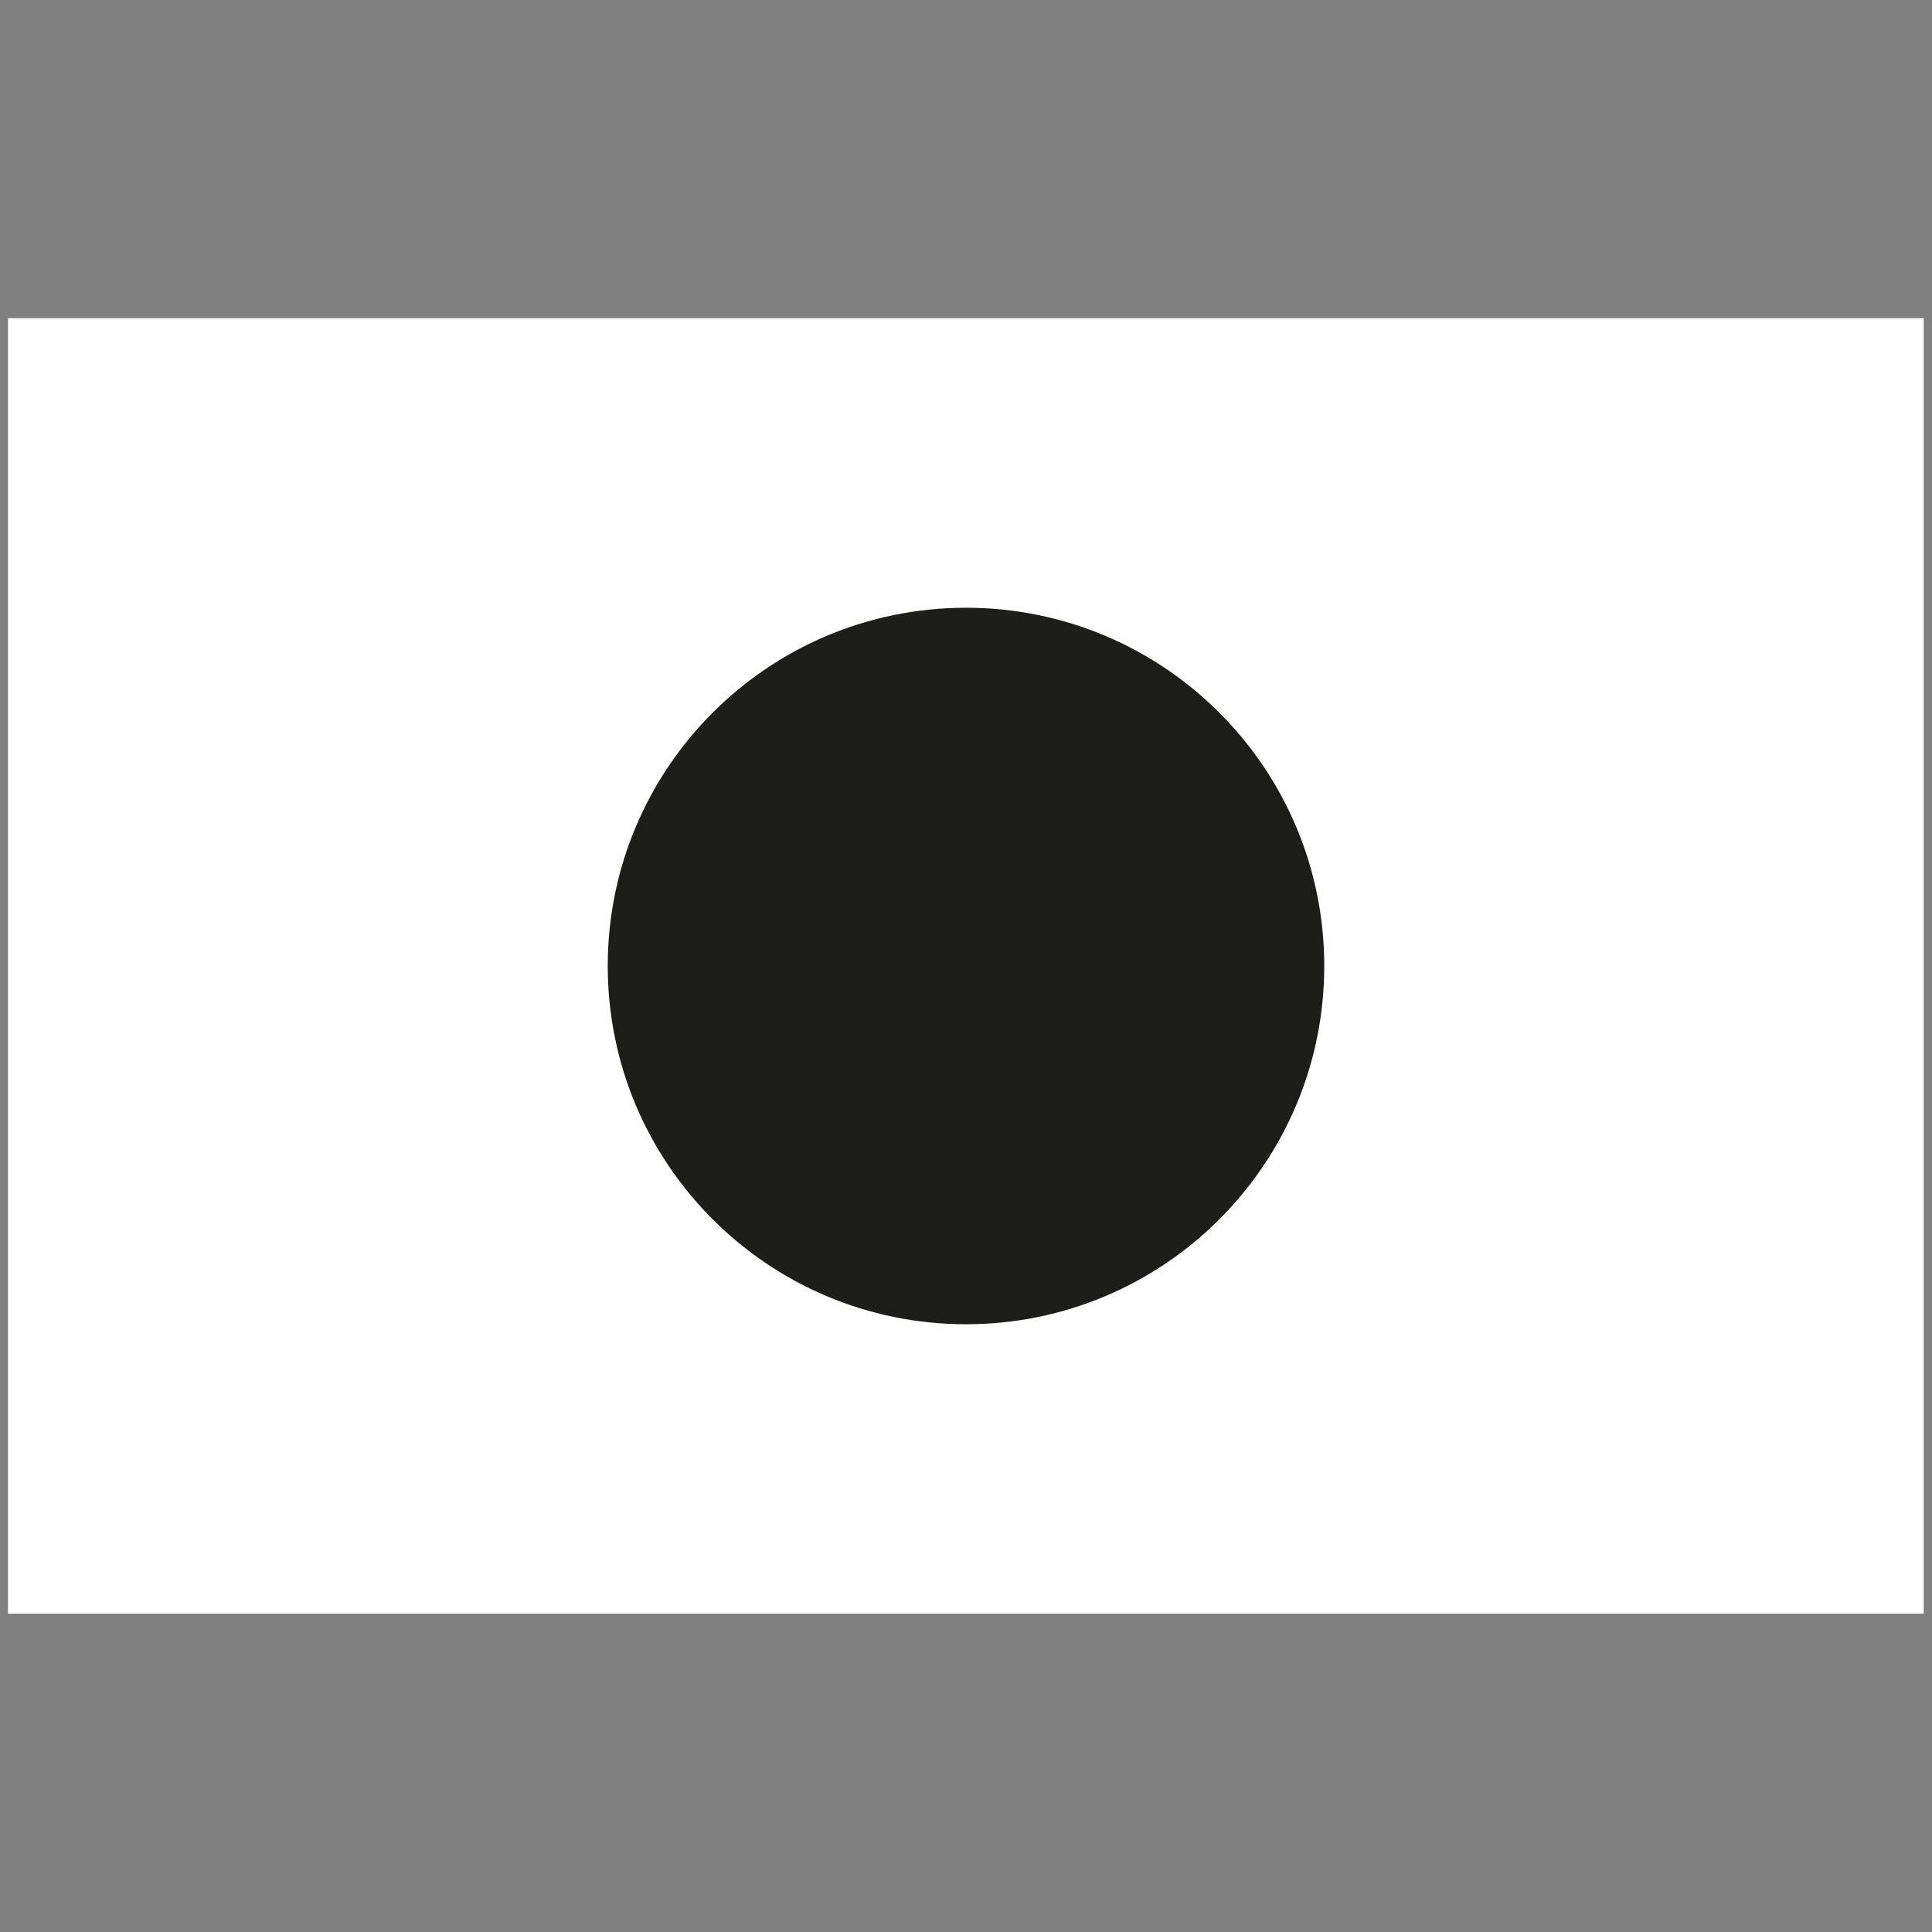
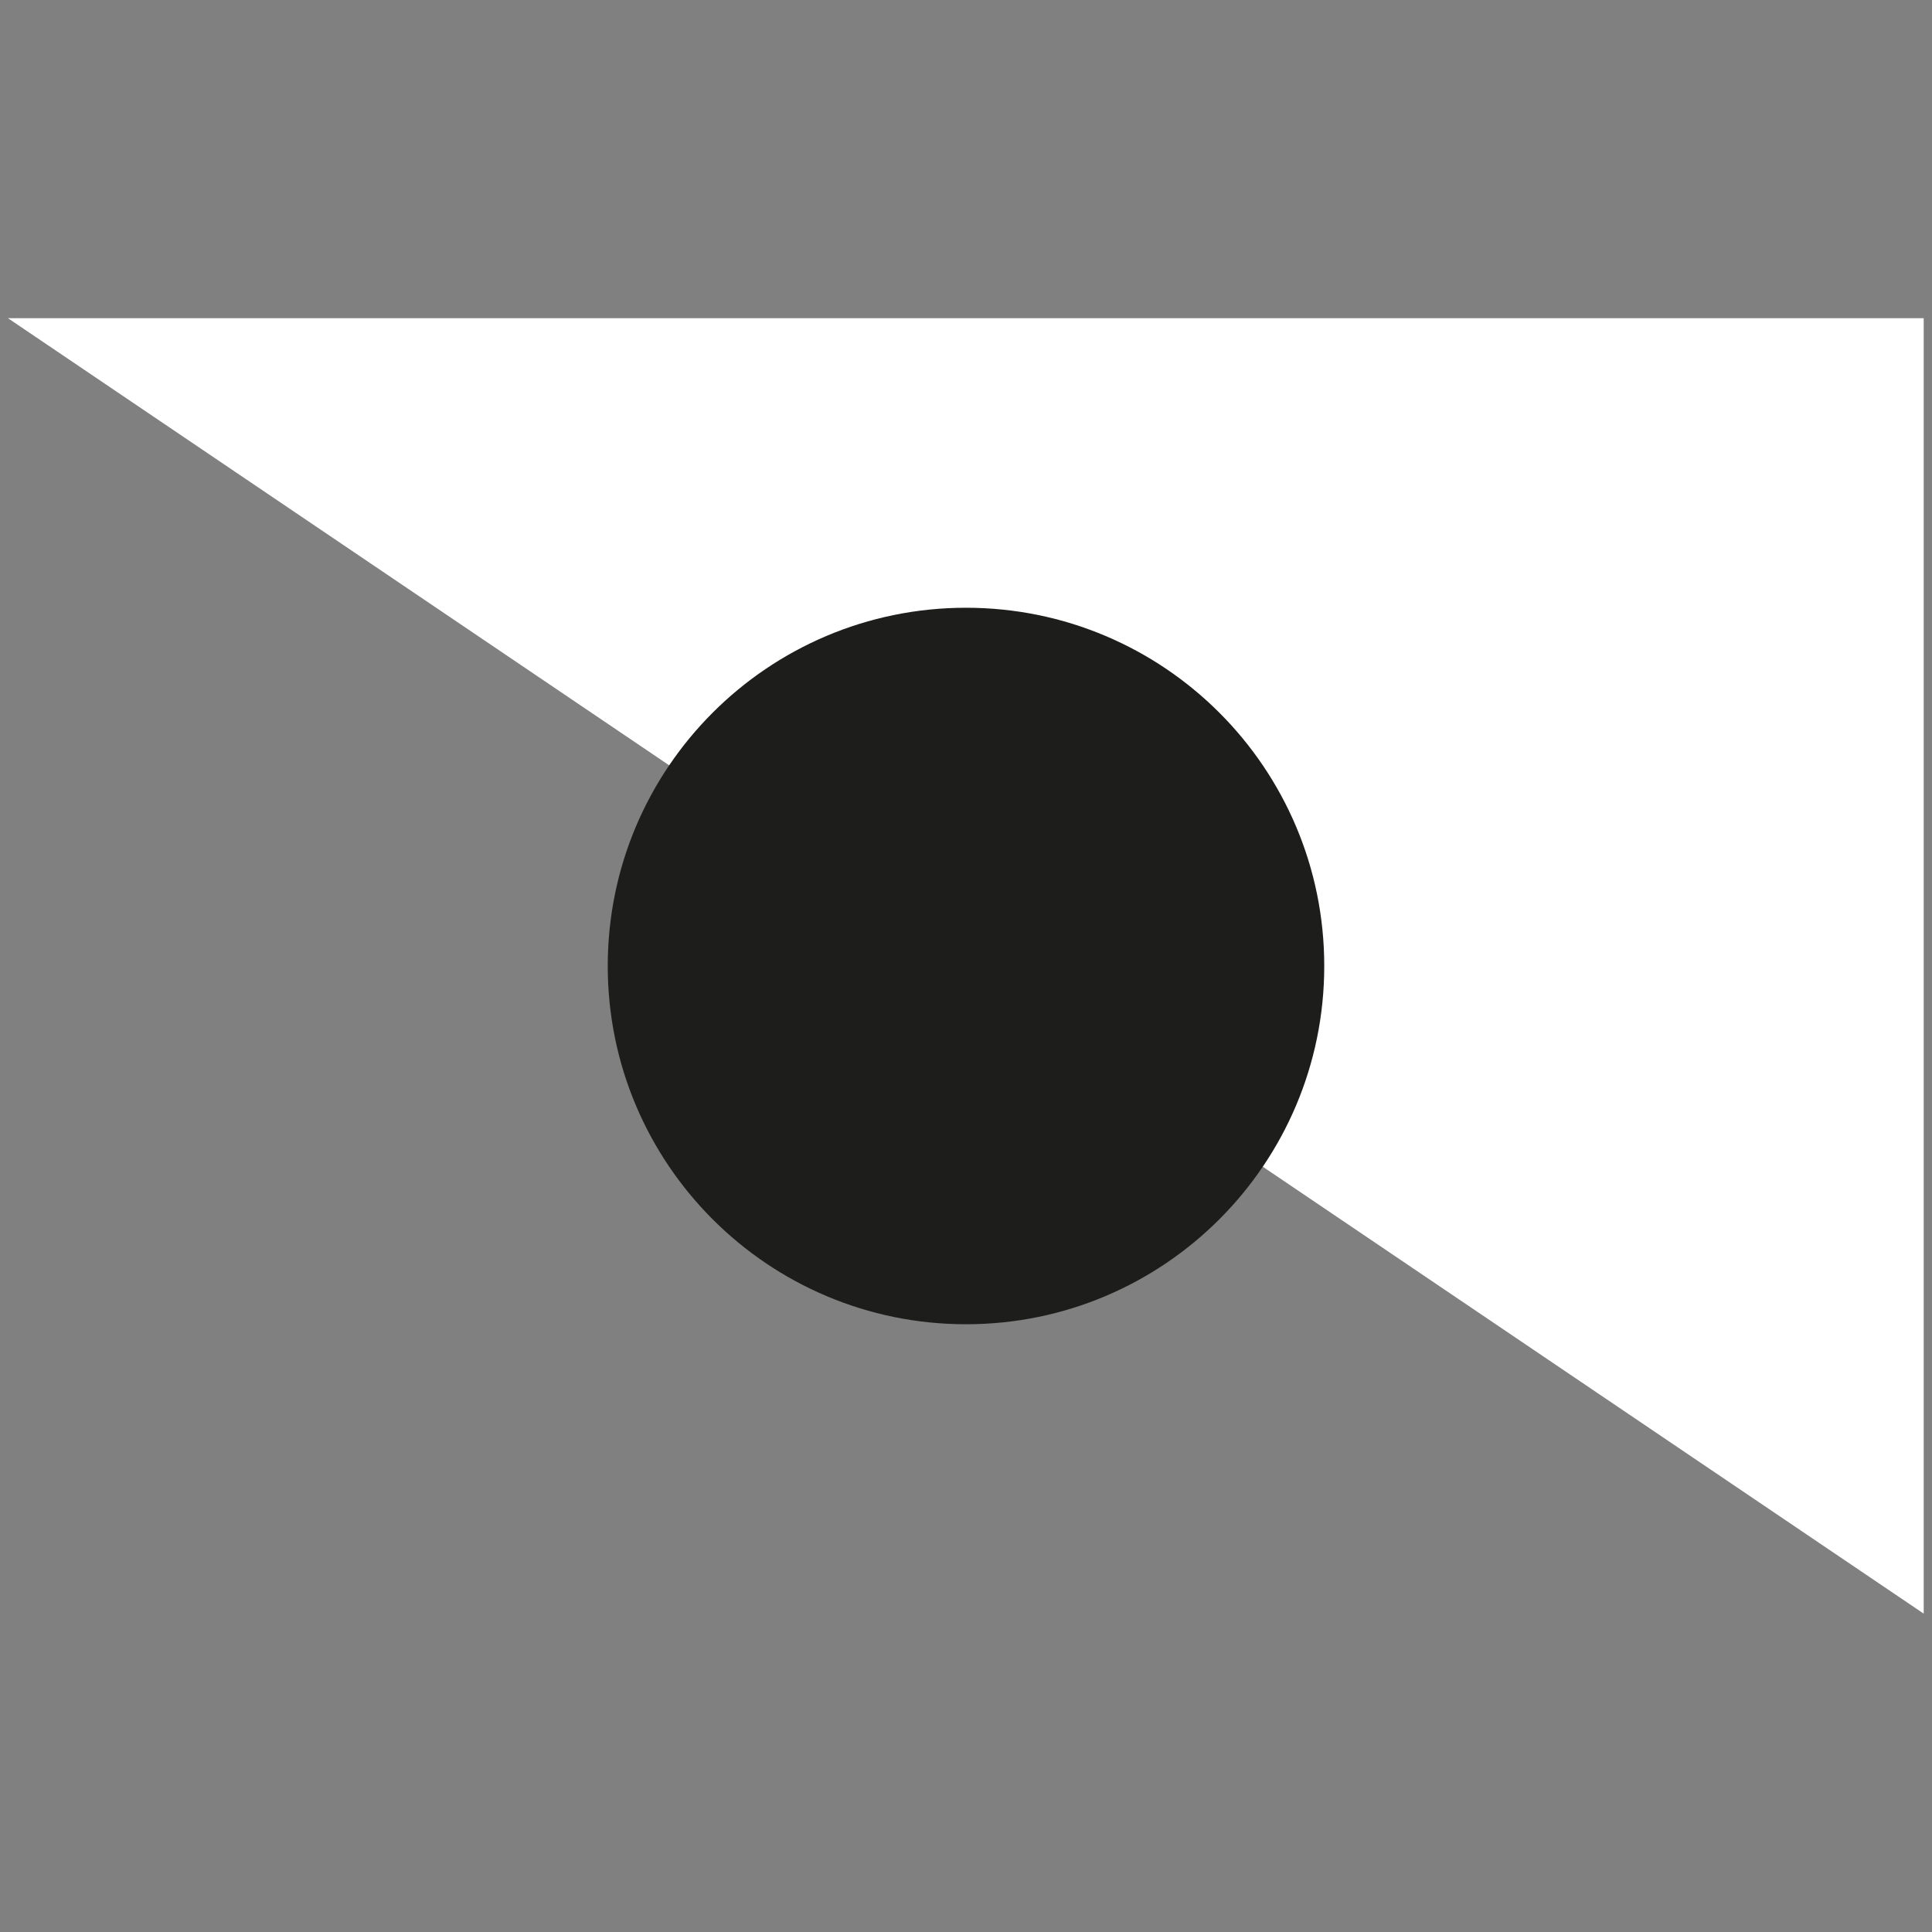
<svg xmlns="http://www.w3.org/2000/svg" version="1.1" width="1080" height="1080" viewBox="0 0 1080 1080" xml:space="preserve">
  <rect x="0" y="0" width="1080" height="1080" fill="#808080" stroke="none" />
  <desc>Created with Fabric.js 5.2.4</desc>
  <defs>
</defs>
-   <rect x="0" y="0" width="100%" height="100%" fill="transparent" />
  <g transform="matrix(1 0 0 1 540 540)" id="34704b54-c7e0-45b0-8270-0bdb702a1219">
    <rect style="stroke: none; stroke-width: 1; stroke-dasharray: none; stroke-linecap: butt; stroke-dashoffset: 0; stroke-linejoin: miter; stroke-miterlimit: 4; fill: rgb(255,255,255); fill-rule: nonzero; opacity: 1; visibility: hidden;" vector-effect="non-scaling-stroke" x="-540" y="-540" rx="0" ry="0" width="1080" height="1080" />
  </g>
  <g transform="matrix(1 0 0 1 540 540)" id="5187ebe1-7a20-487d-92db-d999303d28fa">
</g>
  <g transform="matrix(8.83 0 0 8.83 540 540)">
    <g style="">
      <g transform="matrix(1 0 0 1 -40.2 23.59)">
        <path style="stroke: none; stroke-width: 1; stroke-dasharray: none; stroke-linecap: butt; stroke-dashoffset: 0; stroke-linejoin: miter; stroke-miterlimit: 4; fill: none; fill-rule: nonzero; opacity: 1;" vector-effect="non-scaling-stroke" transform=" translate(-20.95, -84.73)" d="M 41.39 105.47 C 41.39 82.54 23.11 64 0.5 64" stroke-linecap="round" />
      </g>
      <g transform="matrix(1 0 0 1 -0.01 0)">
-         <path style="stroke: none; stroke-width: 1; stroke-dasharray: none; stroke-linecap: butt; stroke-dashoffset: 0; stroke-linejoin: miter; stroke-miterlimit: 4; fill: rgb(255,255,255); fill-rule: nonzero; opacity: 1;" vector-effect="non-scaling-stroke" transform=" translate(-61.14, -61.15)" d="M 121.78 20.14 L 121.78 102.15 L 0.5 102.15 L 0.5 20.14 L 121.78 20.14 z" stroke-linecap="round" />
+         <path style="stroke: none; stroke-width: 1; stroke-dasharray: none; stroke-linecap: butt; stroke-dashoffset: 0; stroke-linejoin: miter; stroke-miterlimit: 4; fill: rgb(255,255,255); fill-rule: nonzero; opacity: 1;" vector-effect="non-scaling-stroke" transform=" translate(-61.14, -61.15)" d="M 121.78 20.14 L 121.78 102.15 L 0.5 20.14 L 121.78 20.14 z" stroke-linecap="round" />
      </g>
      <g transform="matrix(1 0 0 1 0 0)">
        <path style="stroke: none; stroke-width: 1; stroke-dasharray: none; stroke-linecap: butt; stroke-dashoffset: 0; stroke-linejoin: miter; stroke-miterlimit: 4; fill: rgb(29,29,27); fill-rule: nonzero; opacity: 1;" vector-effect="non-scaling-stroke" transform=" translate(-61.14, -61.14)" d="M 83.82 61.14 C 83.82 73.666 73.666 83.82 61.14 83.82 C 48.614 83.82 38.46 73.666 38.46 61.14 C 38.46 48.614 48.614 38.46 61.14 38.46 C 73.666 38.46 83.82 48.614 83.82 61.14 z" stroke-linecap="round" />
      </g>
    </g>
  </g>
</svg>